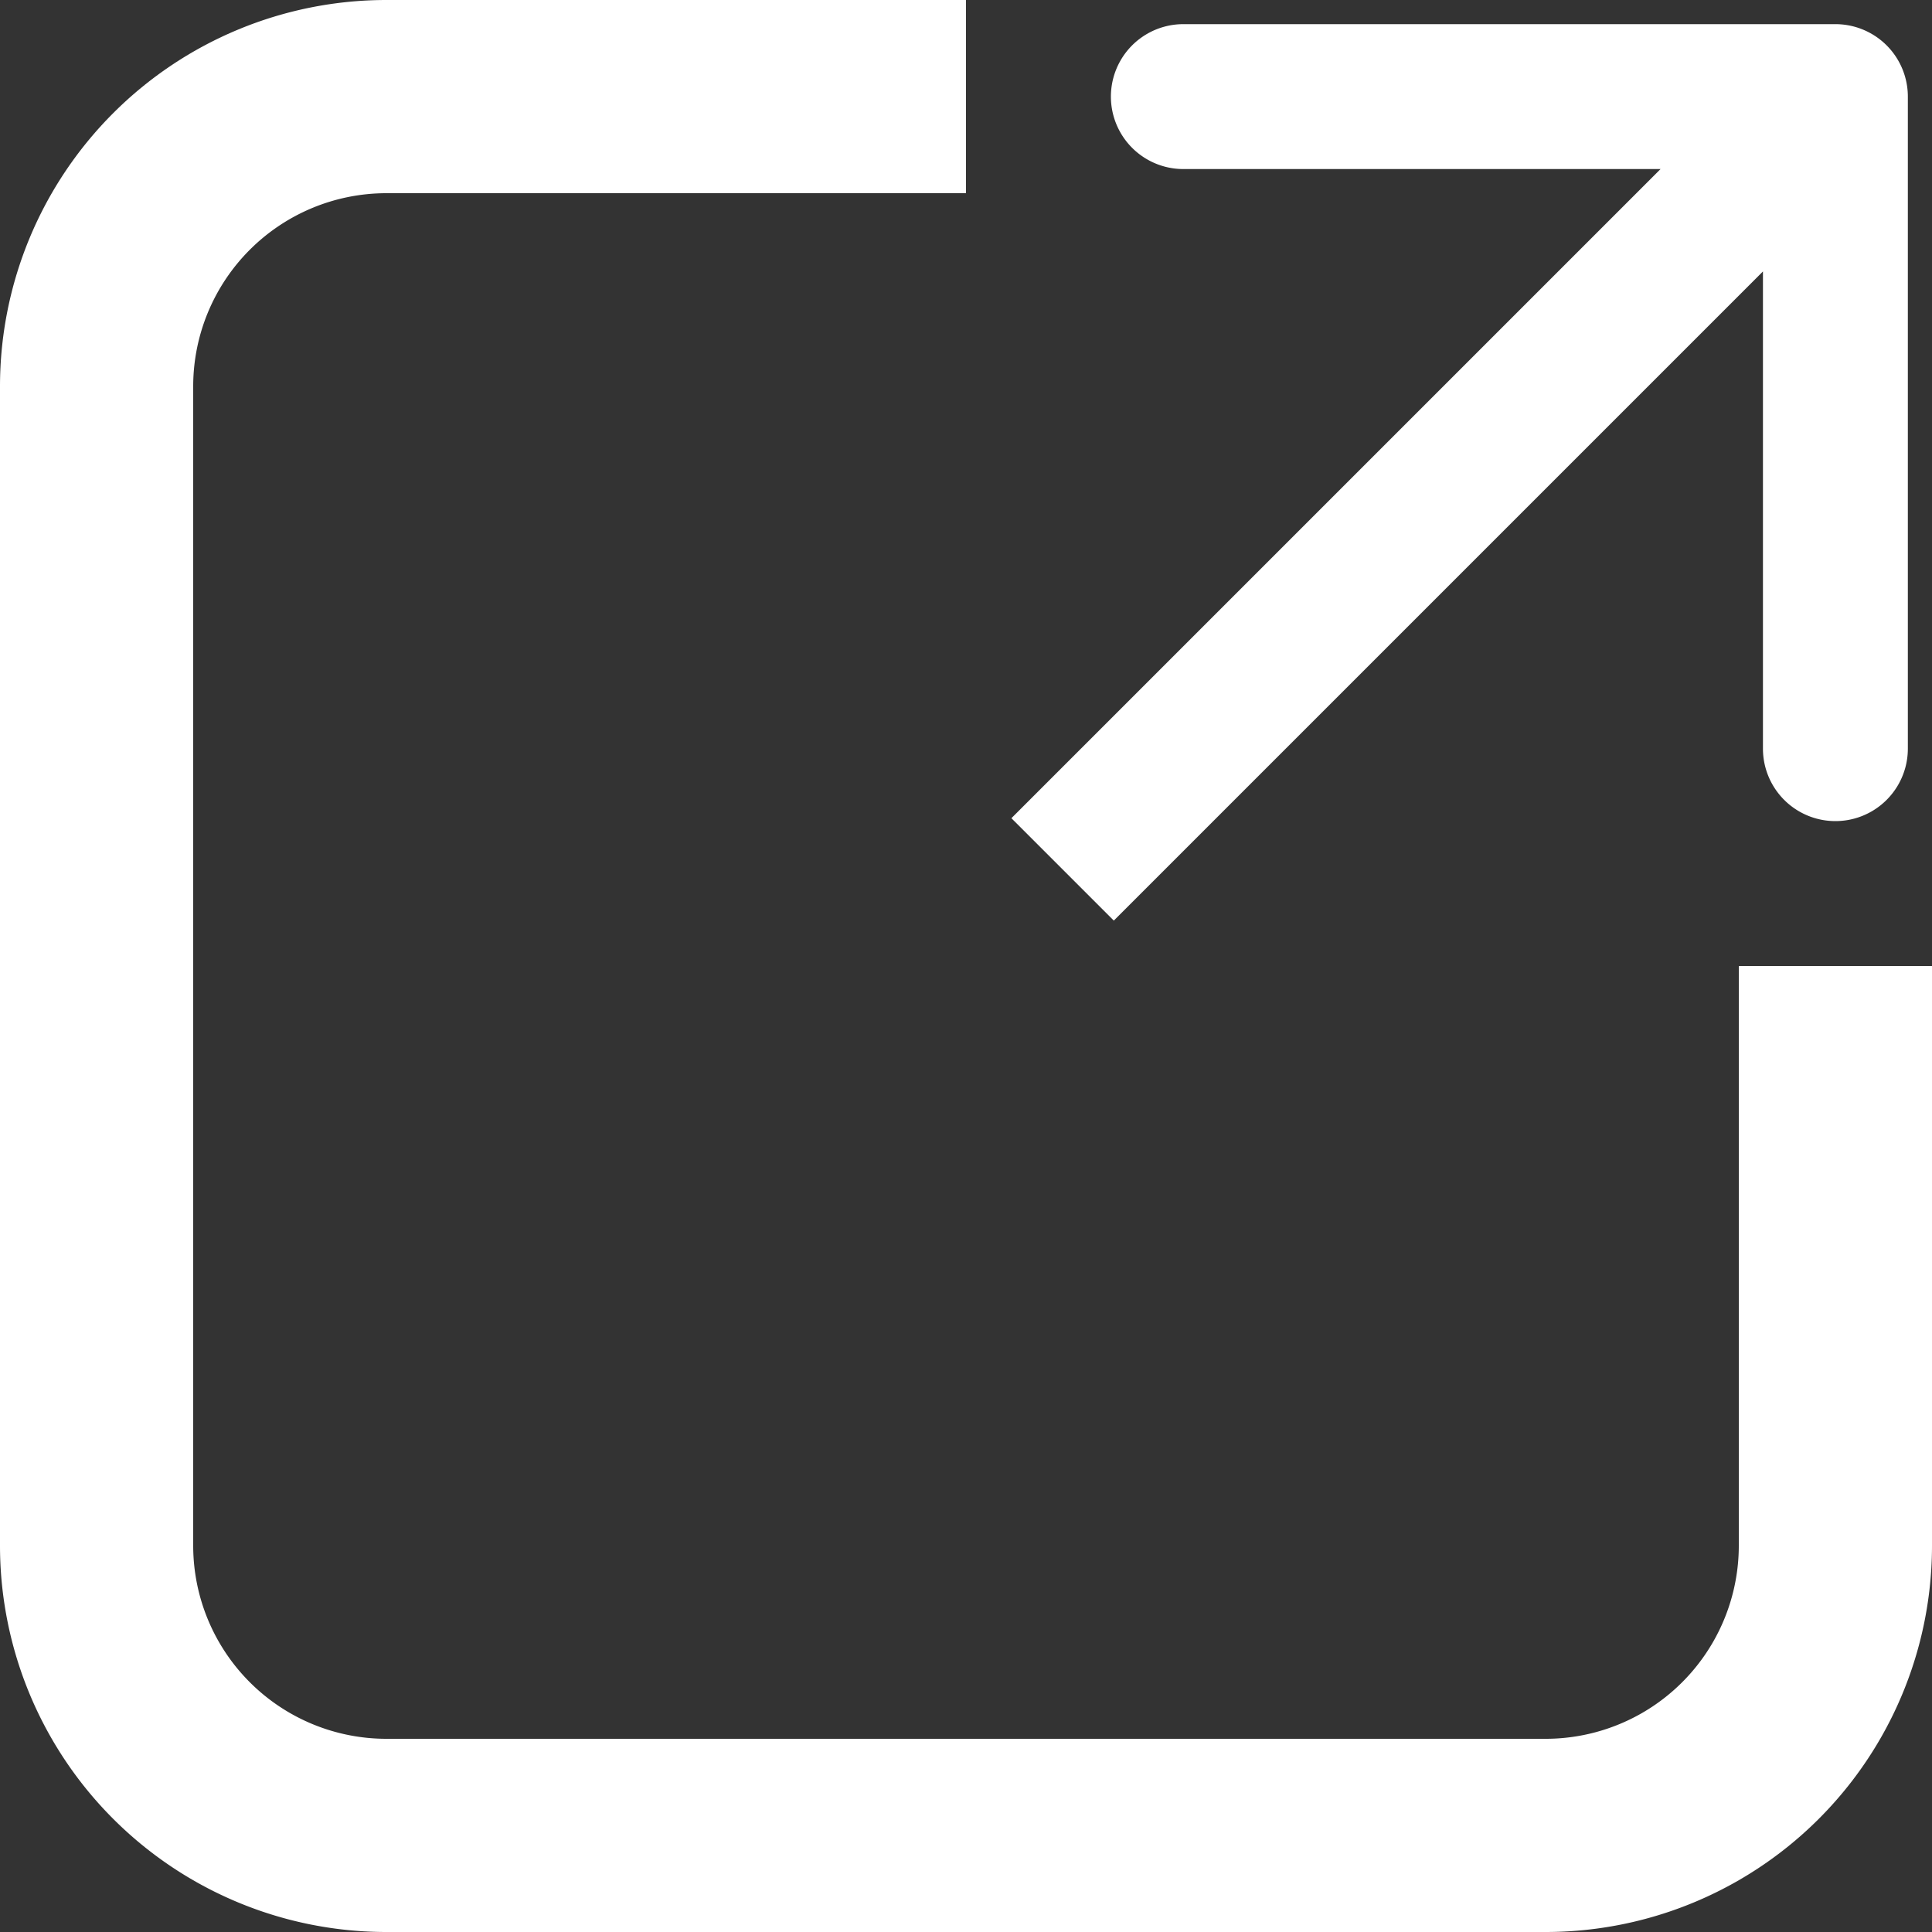
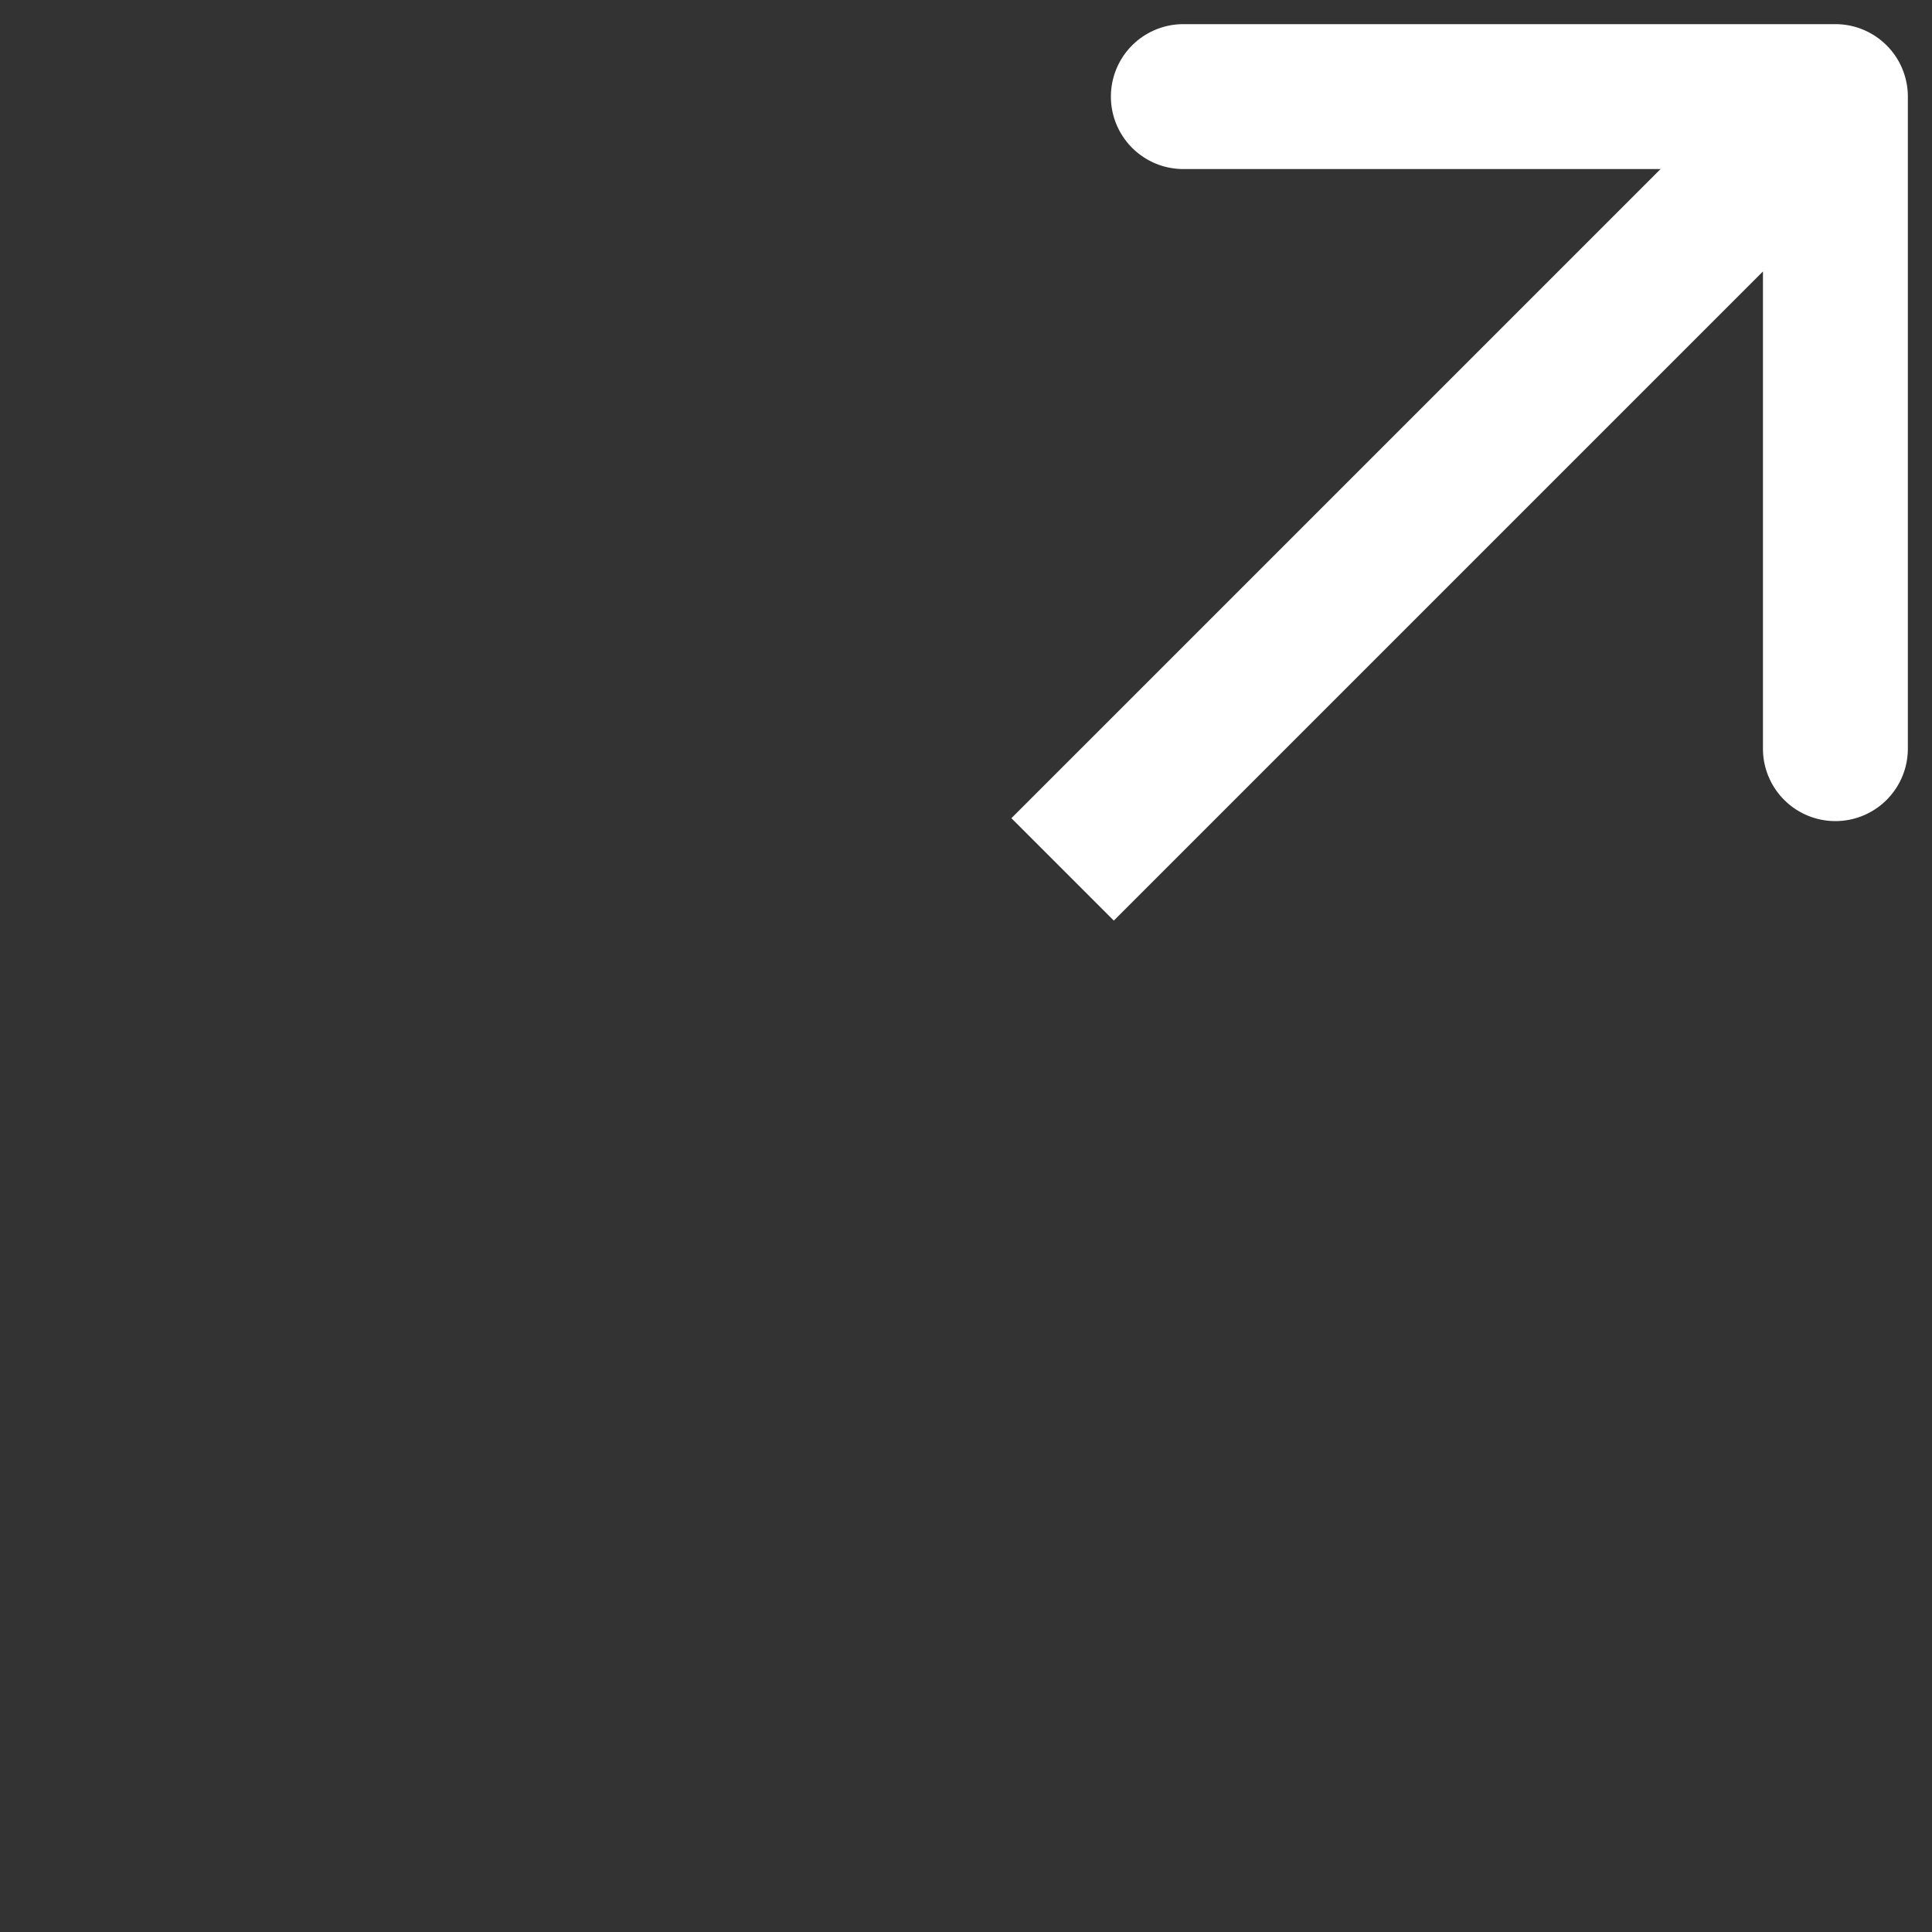
<svg xmlns="http://www.w3.org/2000/svg" width="20" height="20" fill="none">
  <rect width="100%" height="100%" fill="#333333" stroke="none" />
  <g fill="#fff">
-     <path d="M10 0H4a4 4 0 0 0-4 4v12a4 4 0 0 0 4 4h12a4 4 0 0 0 4-4v-6h-2v6a2 2 0 0 1-2 2H4a2 2 0 0 1-2-2V4a2 2 0 0 1 2-2h6V0Z" />
    <path fill-rule="evenodd" clip-rule="evenodd" d="M12.25.25H19a.75.75 0 0 1 .75.75v6.75a.75.75 0 0 1-1.5 0V2.81l-6.72 6.72-1.06-1.06 6.72-6.72h-4.94a.75.75 0 0 1 0-1.5Z" />
  </g>
</svg>